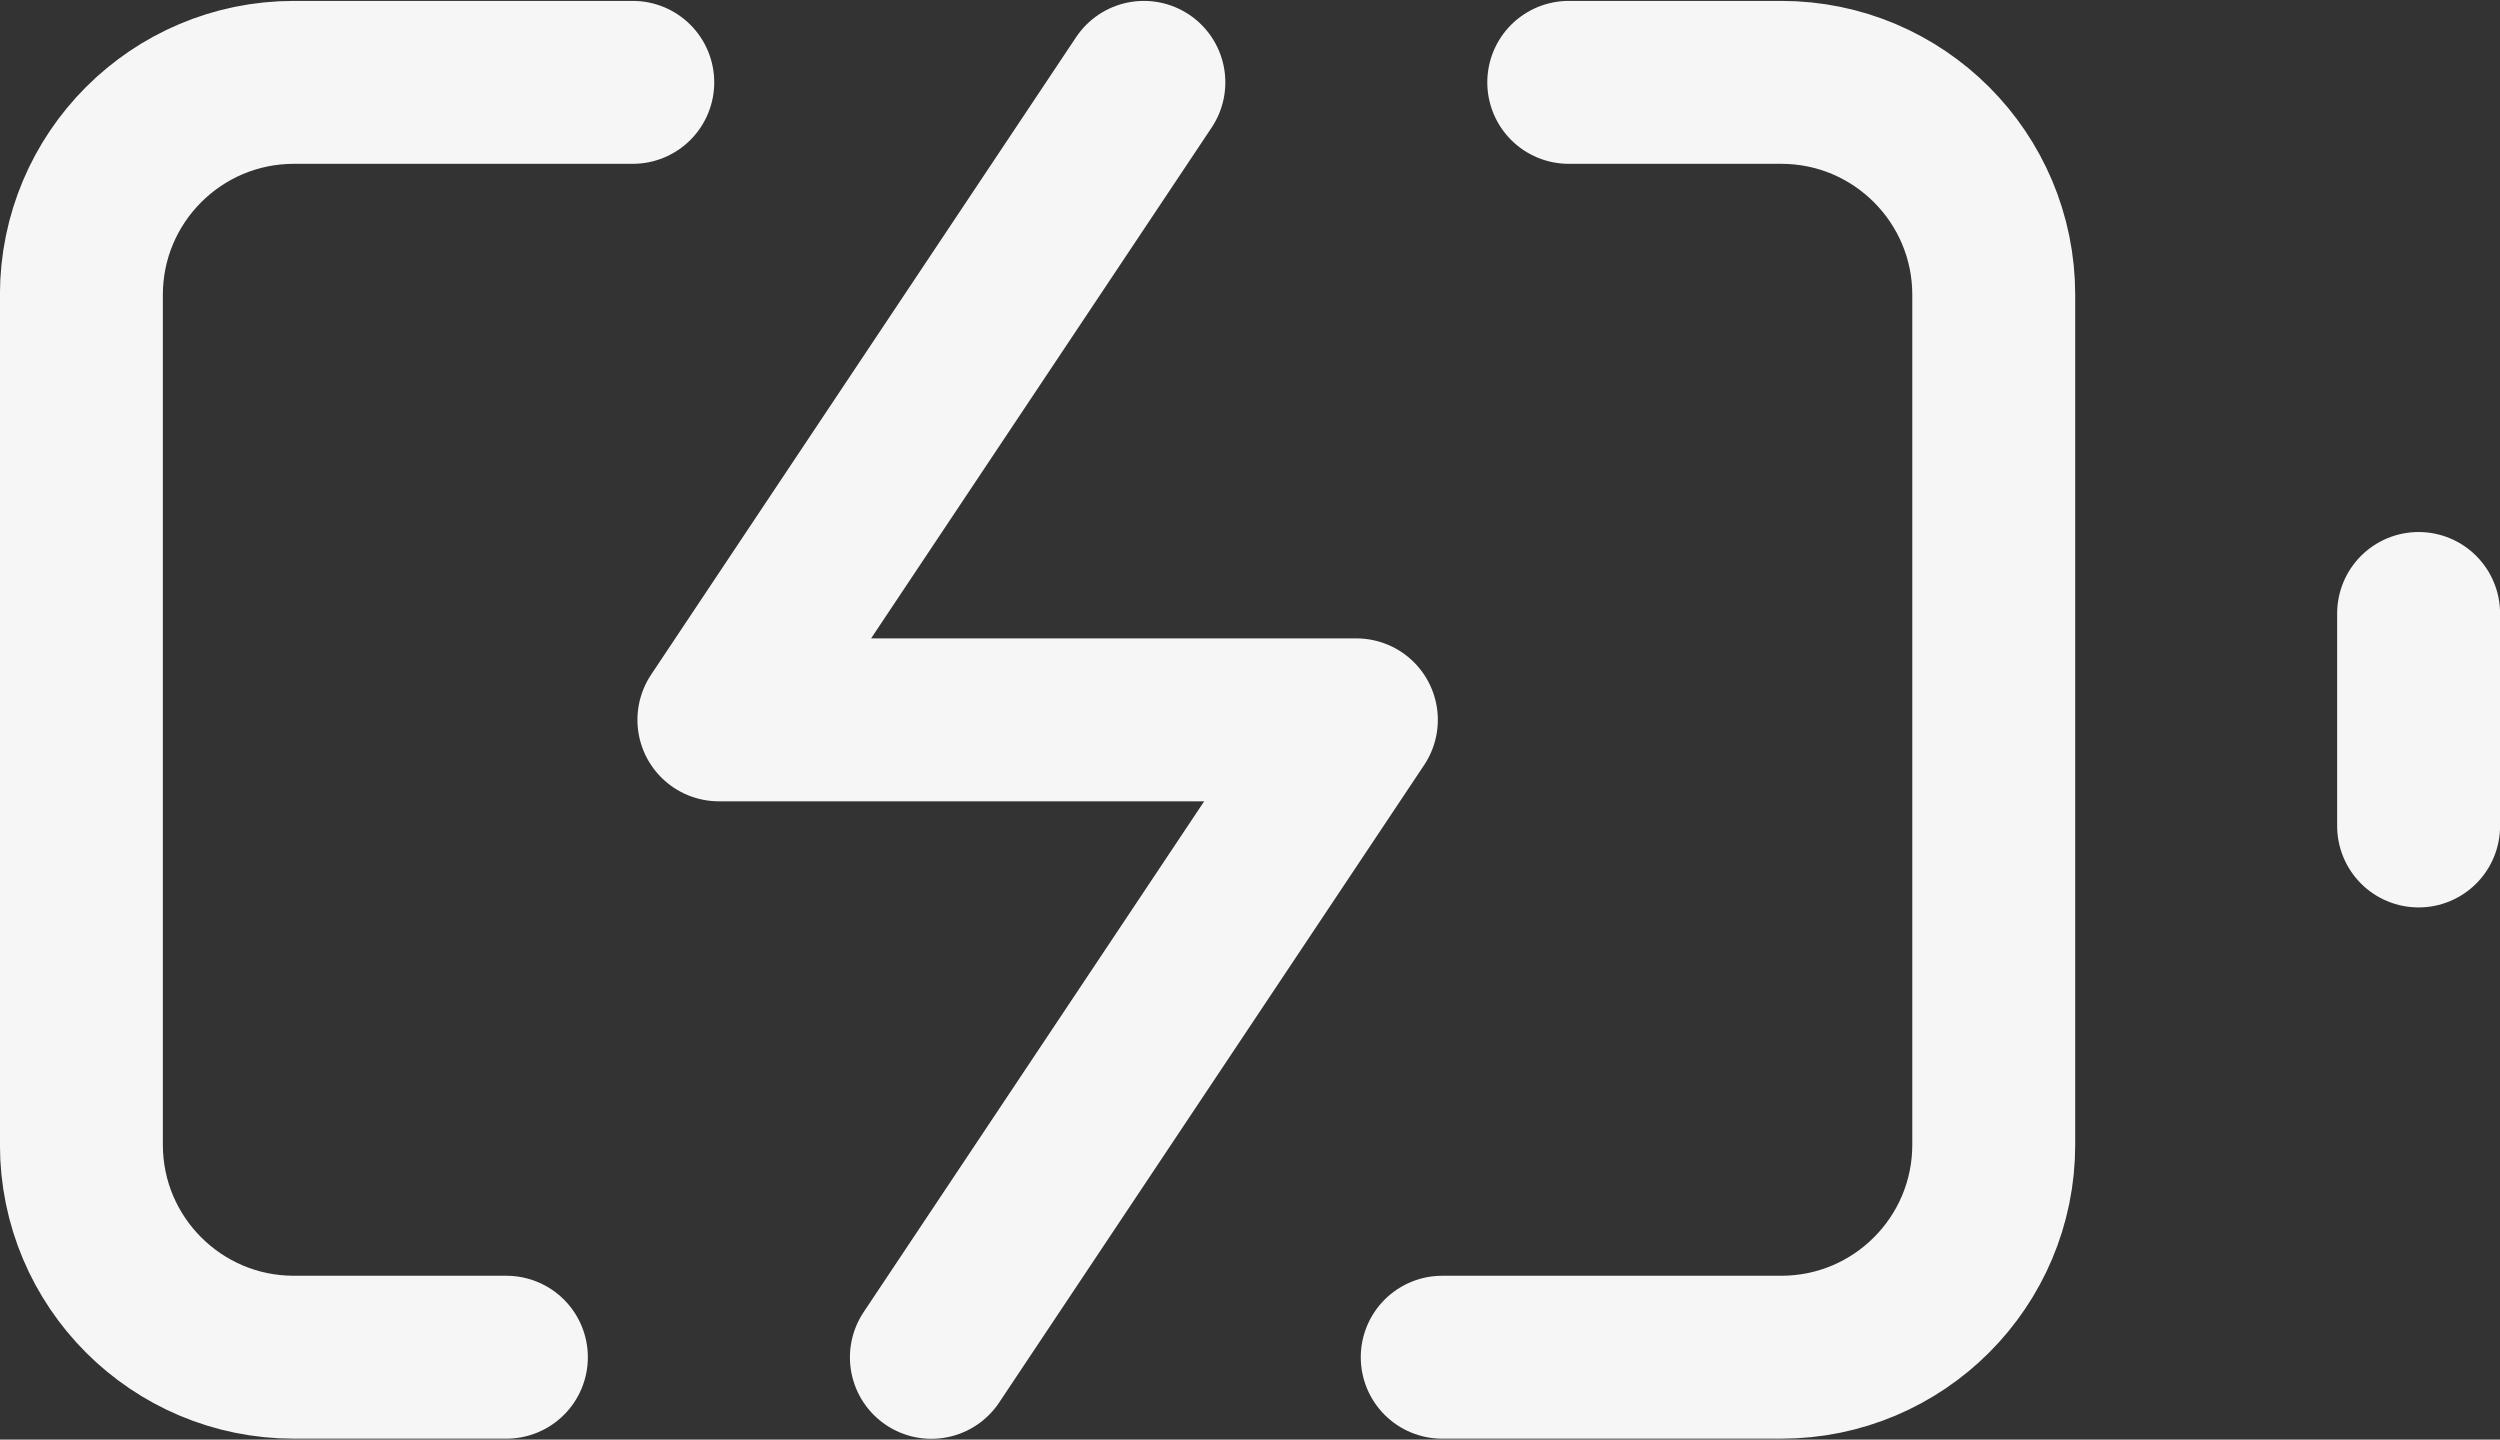
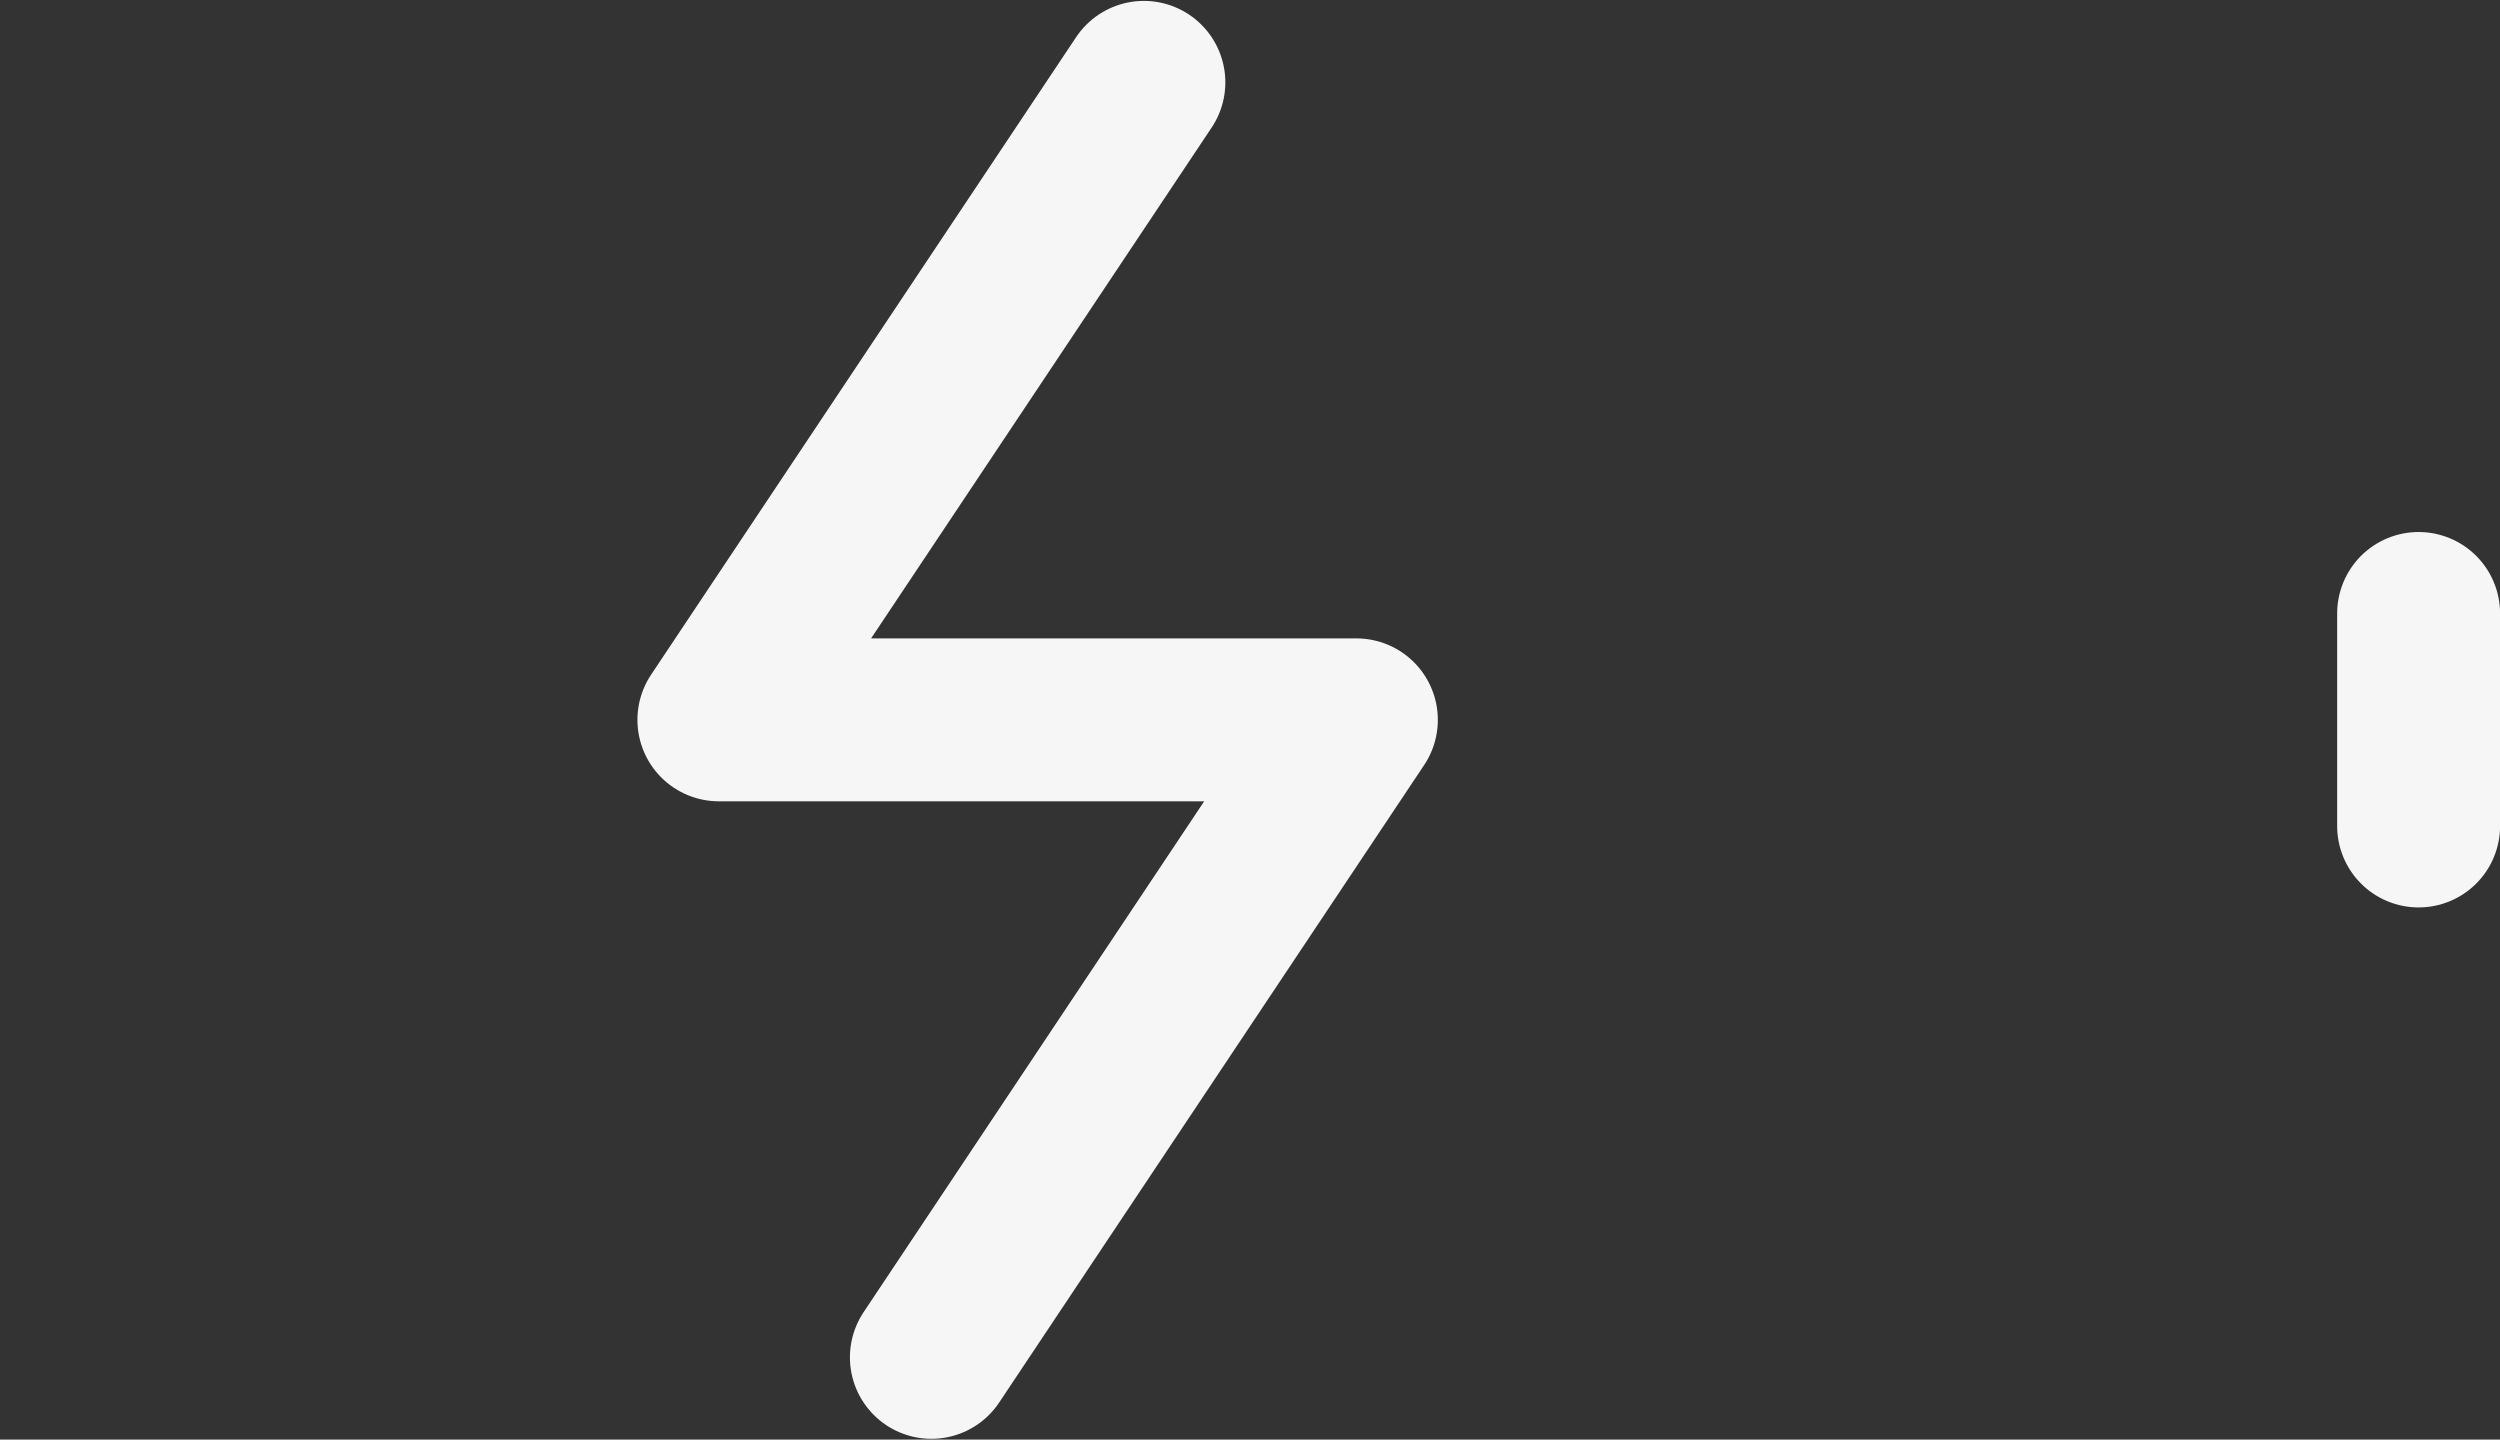
<svg xmlns="http://www.w3.org/2000/svg" height="10.365" width="18" xml:space="preserve" viewBox="0 0 18 10.365" y="0px" x="0px" id="Layer_1" version="1.1">
  <rect x="0" y="0" width="18" height="10.365" fill="#333333" stroke="none" />
  <defs id="defs946" />
  <style id="style924" type="text/css">
	.st0{fill:none;stroke:#00B5AF;stroke-width:2;stroke-linecap:round;stroke-linejoin:round;}
	.st1{fill:none;stroke:#FFCB05;stroke-width:2;stroke-linecap:round;stroke-linejoin:round;}
	.st2{fill:#00B5AF;}
	.st3{fill:none;stroke:#00B5AF;stroke-linecap:round;stroke-miterlimit:10;}
</style>
  <g transform="translate(16.754,-12.537)" style="fill:none;fill-rule:evenodd;stroke:none;stroke-width:1" id="Home">
    <g id="Desktop-HD" transform="translate(-599,-1048)">
      <g id="cards" transform="translate(234,632)">
        <g id="working-with-thoughts-card" transform="translate(334,387)">
          <g id="thought" transform="translate(33,31)">
            <g style="fill:none;fill-rule:evenodd;stroke:none;stroke-width:1;stroke-linecap:round;stroke-linejoin:round" transform="translate(-19.254,-6.094)" id="Home-3">
              <g style="stroke-width:3" id="Desktop-HD-6" transform="translate(-265,-1055)">
                <g id="cards-7" transform="translate(234,632)">
                  <g id="energy-card" transform="translate(1,387)">
                    <g id="battery-charging" transform="translate(32,38)">
-                       <path style="stroke:#f6f6f6;stroke-width:1.173;stroke-opacity:1" d="M 2.146,24.403 H 0.616 c -0.845,0 -1.53,-0.685 -1.53,-1.53 v -6.119 c 0,-0.845 0.685,-1.53 1.53,-1.53 H 3.056 m 6.739,0 h 1.53 c 0.845,0 1.53,0.685 1.53,1.53 v 6.119 c 0,0.845 -0.685,1.53 -1.53,1.53 H 8.884" id="Shape" />
                      <path style="stroke:#f6f6f6;stroke-width:1.173;stroke-opacity:1" d="m 15.914,20.578 v -1.53" id="path1240" />
                      <polyline transform="matrix(0.391,0,0,0.391,-0.914,15.224)" style="stroke:#f6f6f6;stroke-opacity:1" id="polyline1242" points="19.565 0 11.739 11.739 23.478 11.739 15.652 23.478" />
                    </g>
                  </g>
                </g>
              </g>
            </g>
          </g>
        </g>
      </g>
    </g>
  </g>
</svg>